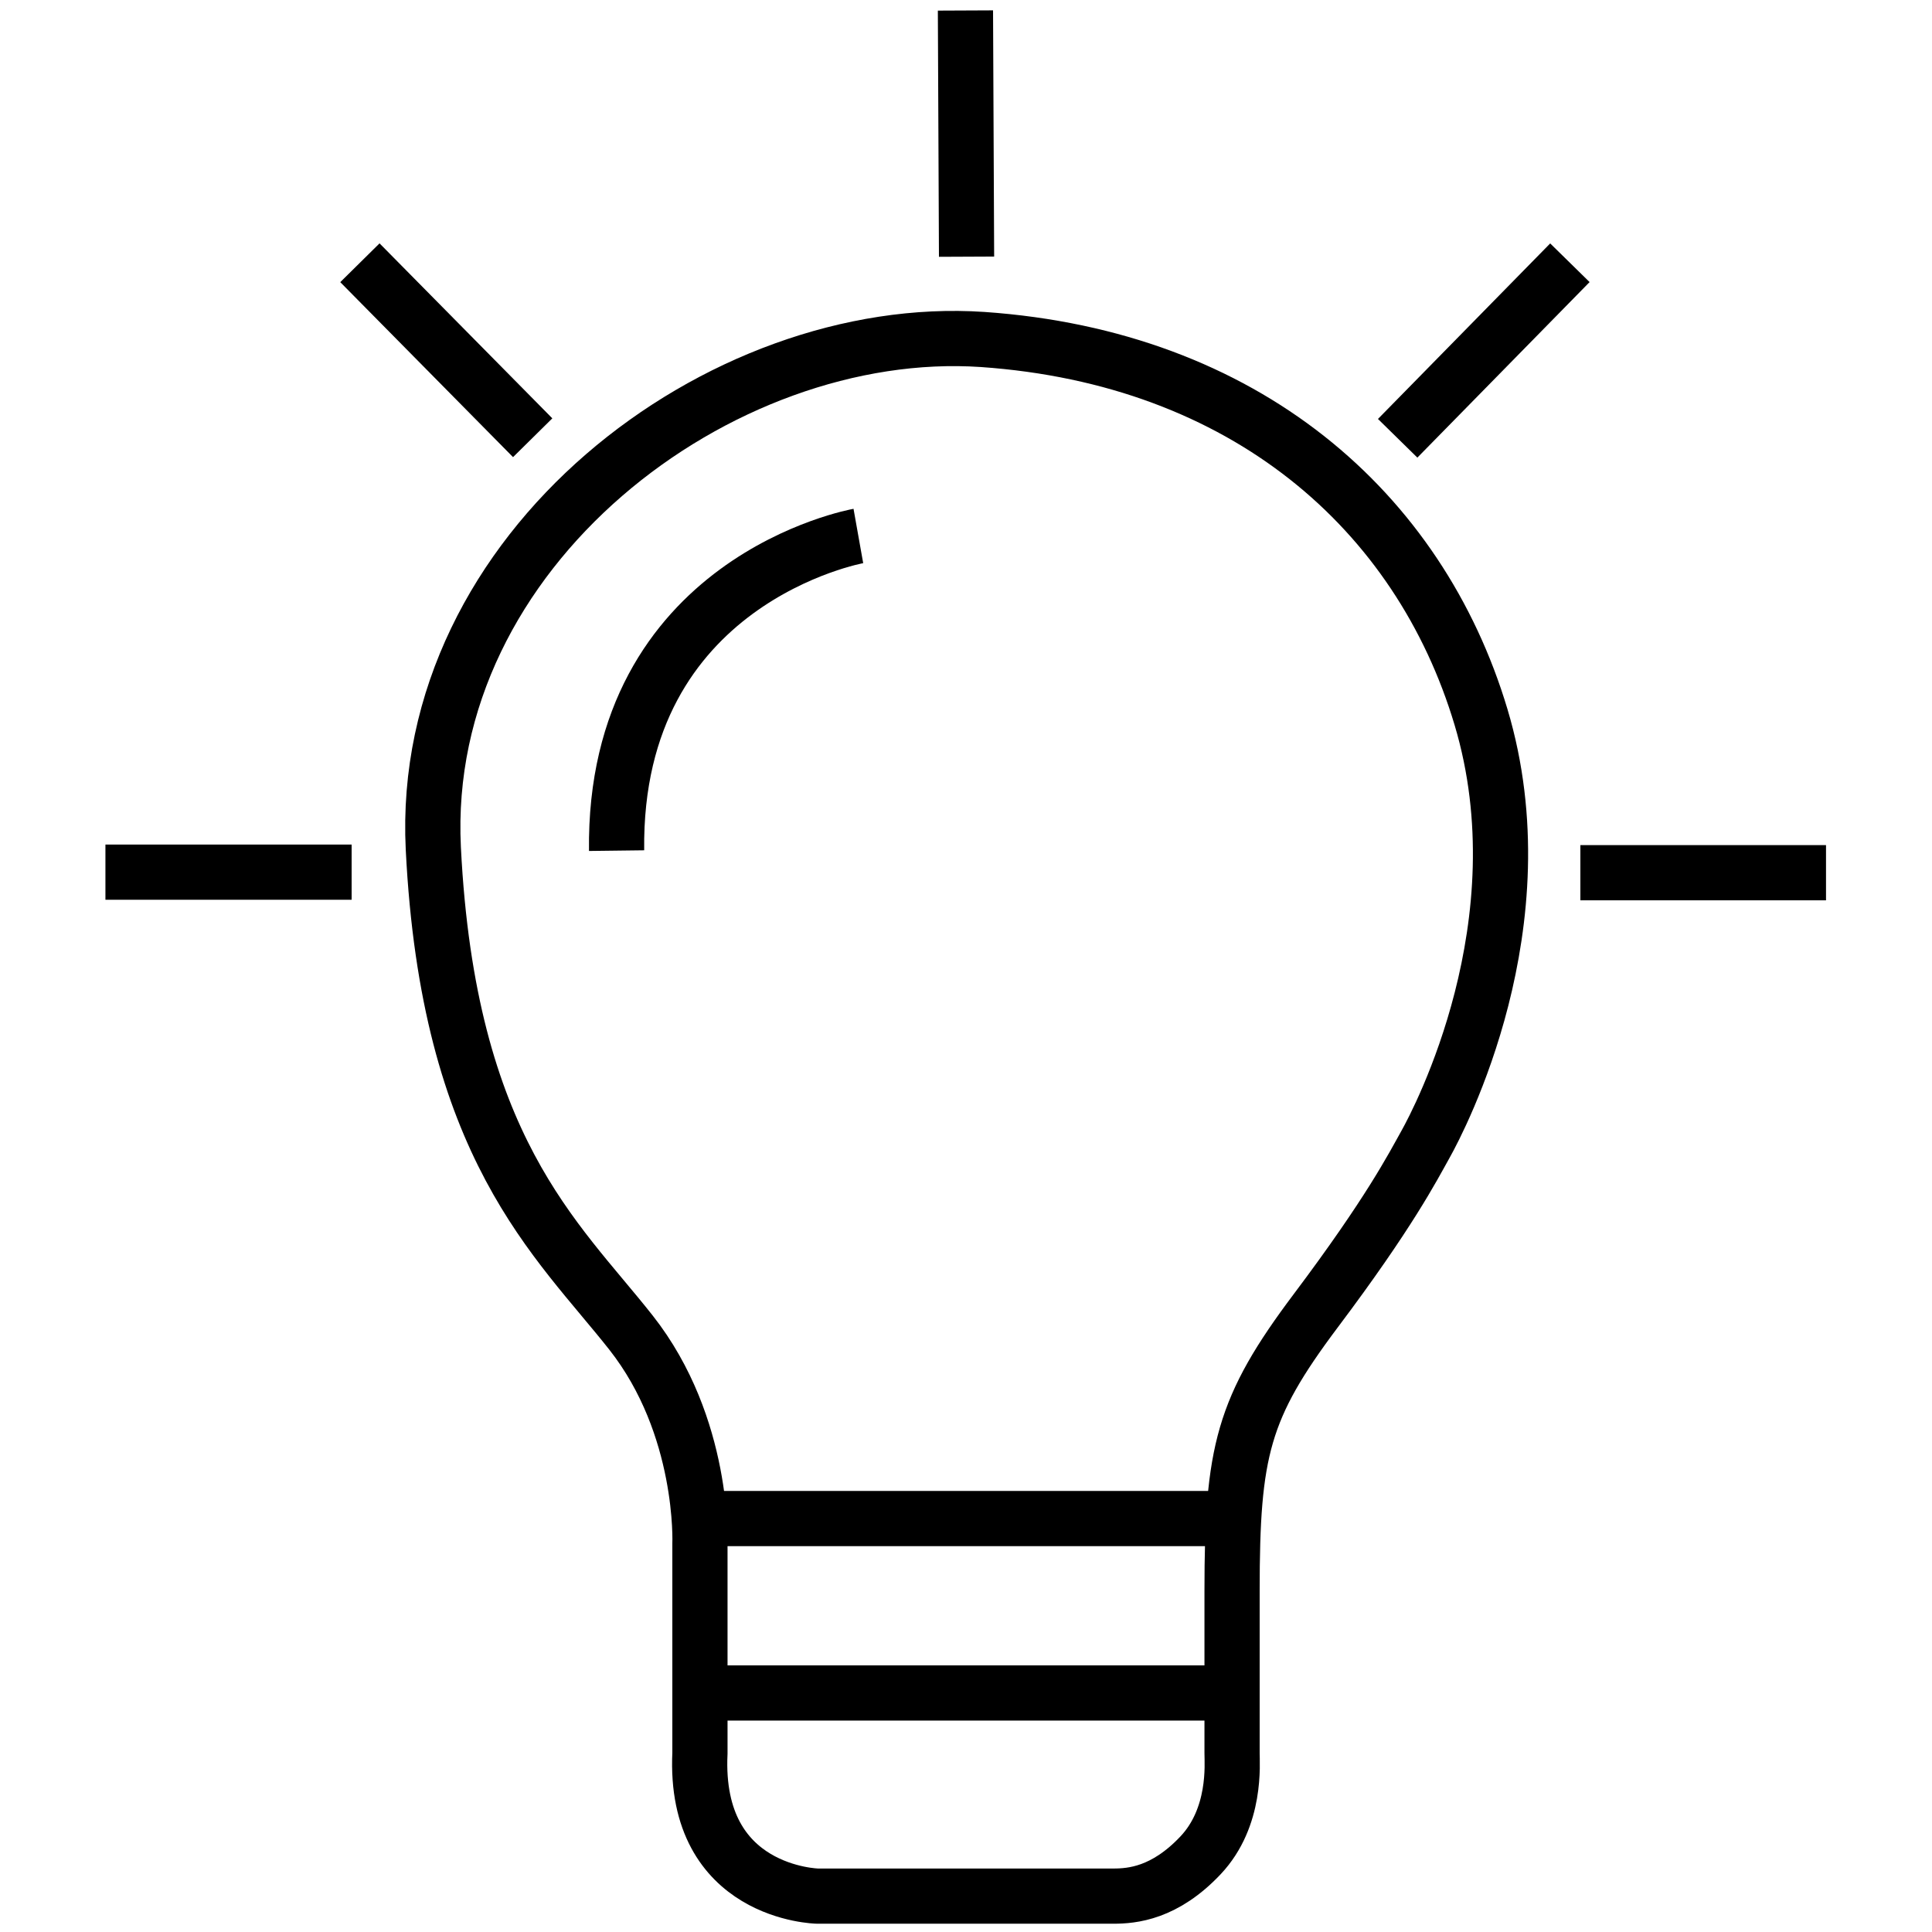
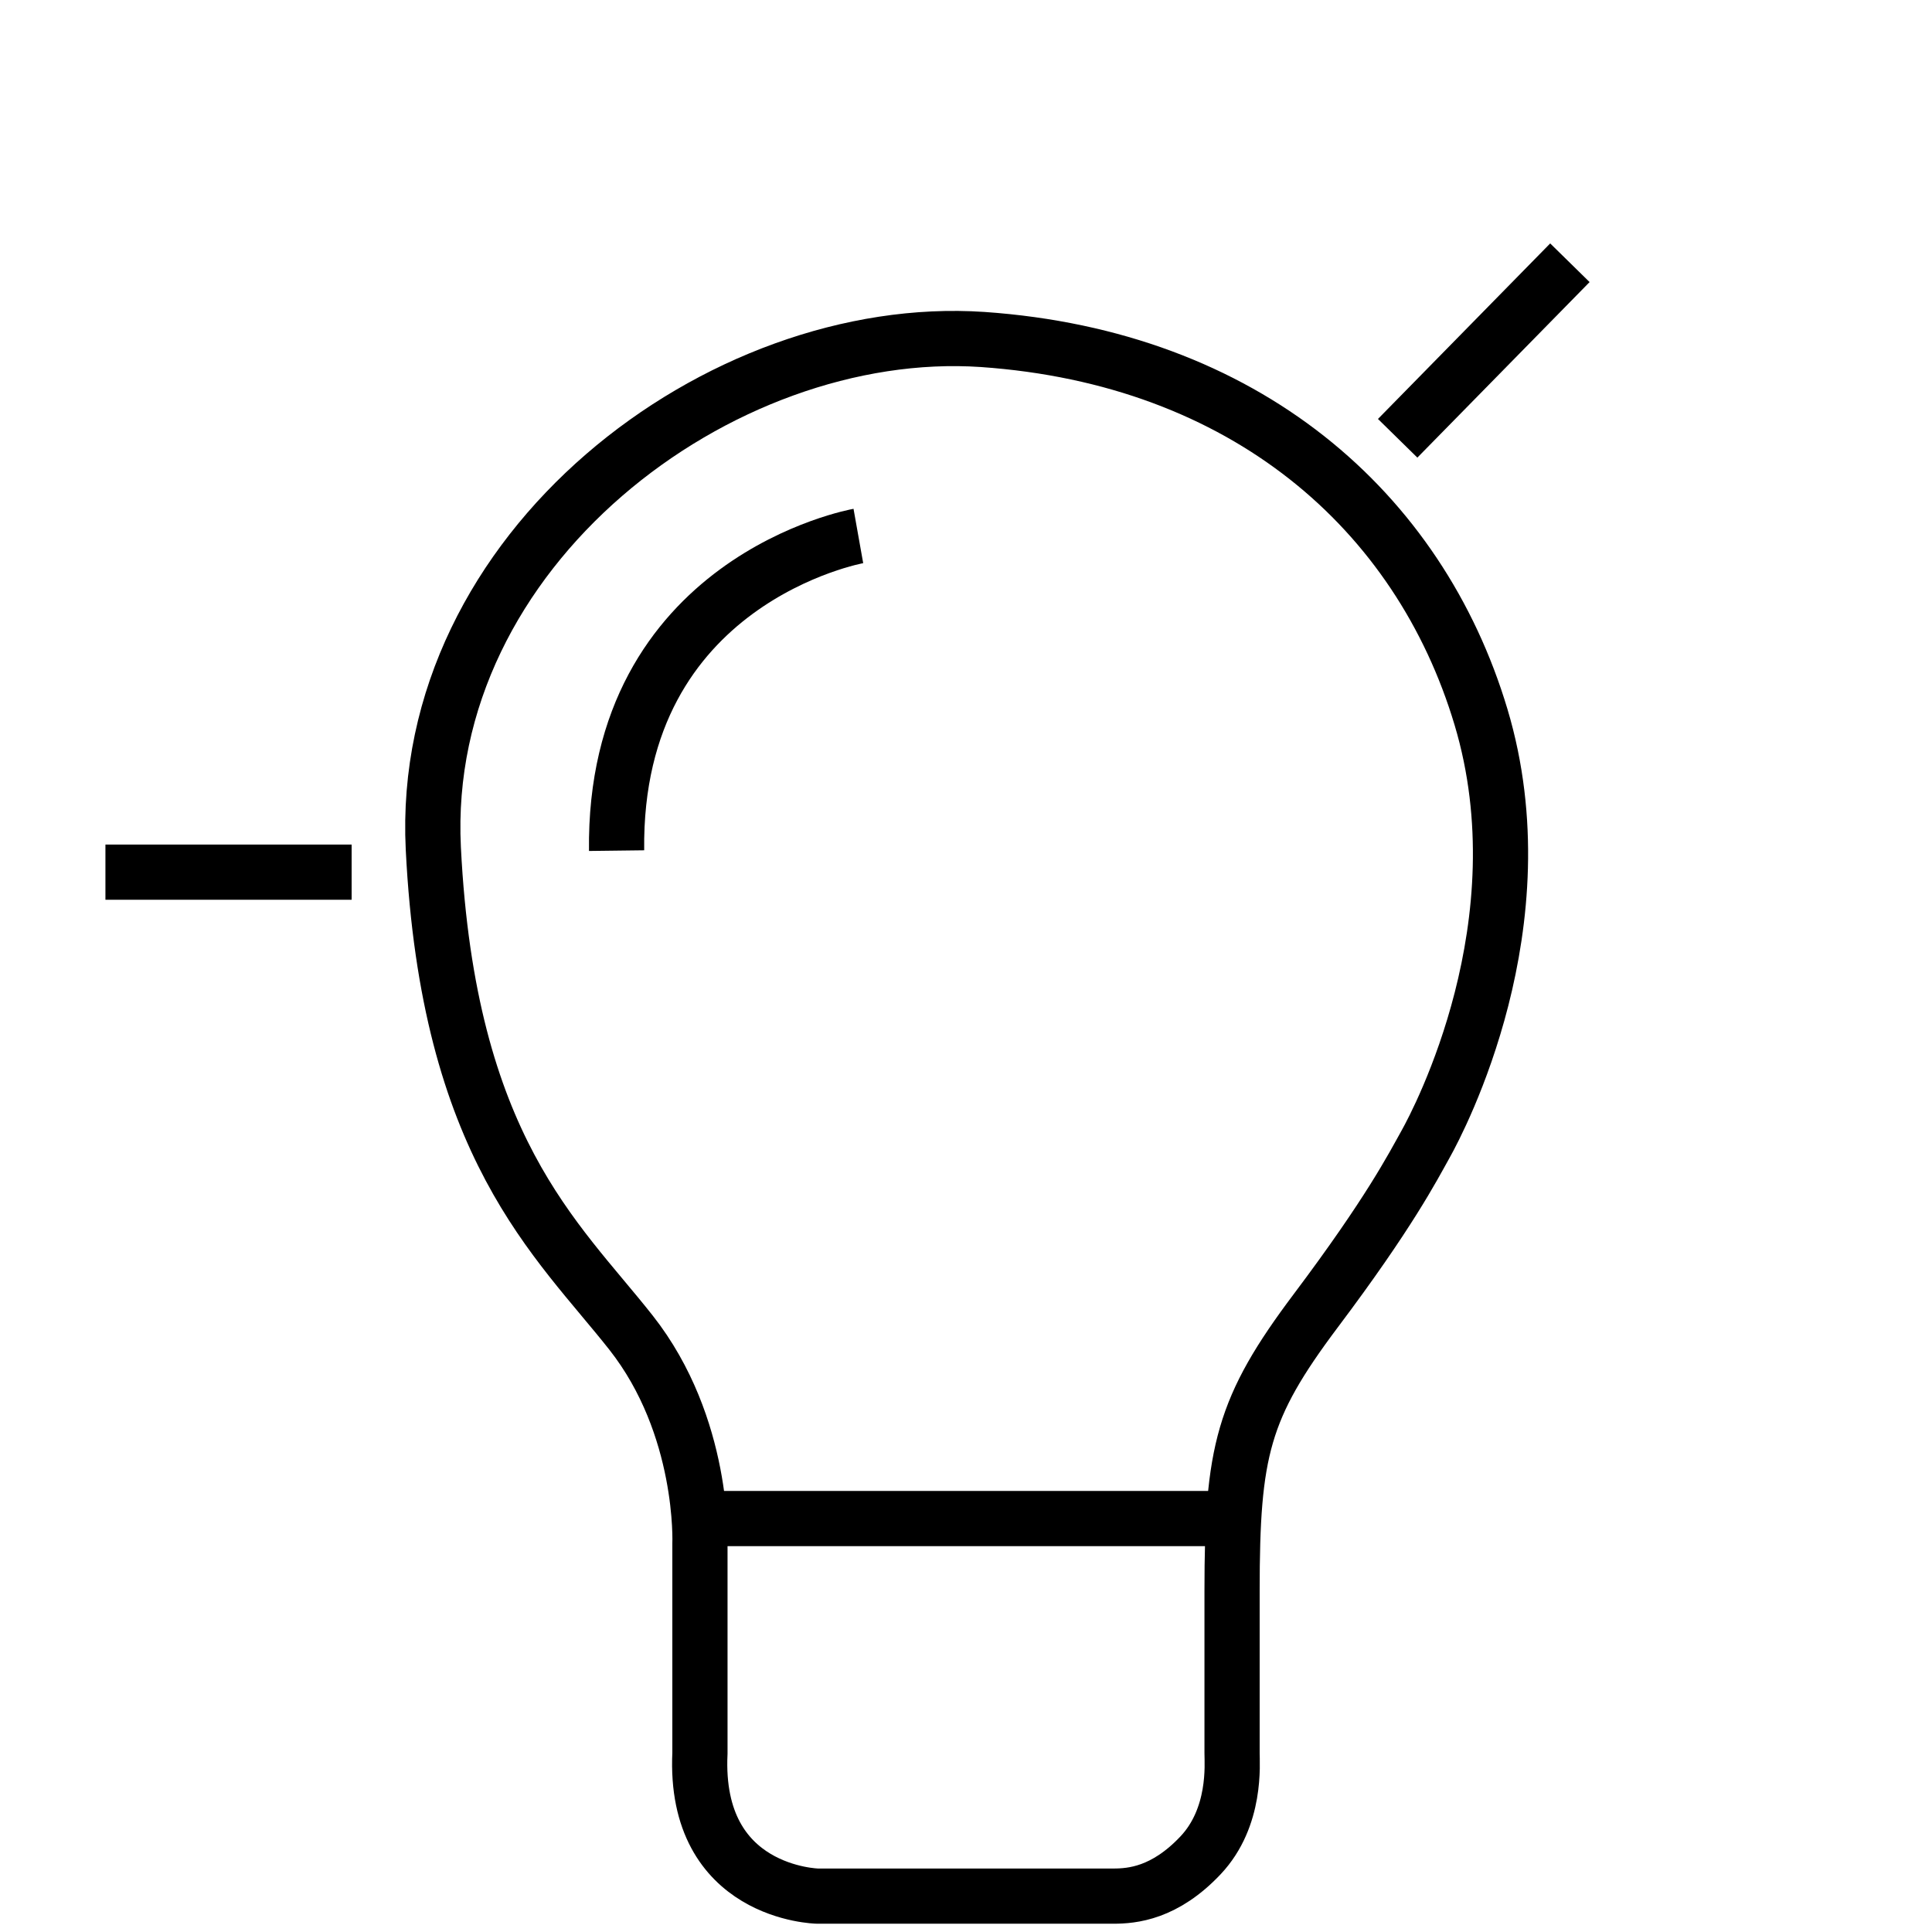
<svg xmlns="http://www.w3.org/2000/svg" version="1.1" id="Calque_2" x="0px" y="0px" viewBox="0 0 35 35" style="enable-background:new 0 0 35 35;" xml:space="preserve">
  <style type="text/css">
	.st0{fill:none;stroke:#000000;stroke-miterlimit:10;}
</style>
  <path class="st0" d="M12.68,31.76v-3.79c0,0,0.09-2.13-1.25-3.83s-3.31-3.35-3.58-8.77s5.2-9.54,9.95-9.22  c4.75,0.33,7.91,3.1,9.03,6.84c1.12,3.74-0.76,7.3-1,7.73s-0.66,1.25-1.99,3.02c-1.33,1.77-1.52,2.55-1.52,5.08s0,2.75,0,2.94  c0,0.19,0.08,1.16-0.57,1.85c-0.65,0.69-1.24,0.74-1.58,0.74c-0.34,0-5.36,0-5.36,0S12.56,34.31,12.68,31.76z" />
  <line class="st0" x1="12.86" y1="27.51" x2="22.33" y2="27.51" />
-   <line class="st0" x1="12.86" y1="30.67" x2="22.32" y2="30.67" />
  <path class="st0" d="M15.55,9.71c0,0-4.44,0.79-4.38,5.7" />
  <line class="st0" x1="6.37" y1="15.8" x2="1.91" y2="15.8" />
-   <line class="st0" x1="9.65" y1="7.93" x2="6.52" y2="4.76" />
-   <line class="st0" x1="17.51" y1="4.65" x2="17.49" y2="0.19" />
  <line class="st0" x1="25.32" y1="7.94" x2="28.44" y2="4.76" />
-   <line class="st0" x1="28.63" y1="15.81" x2="33.08" y2="15.81" />
</svg>